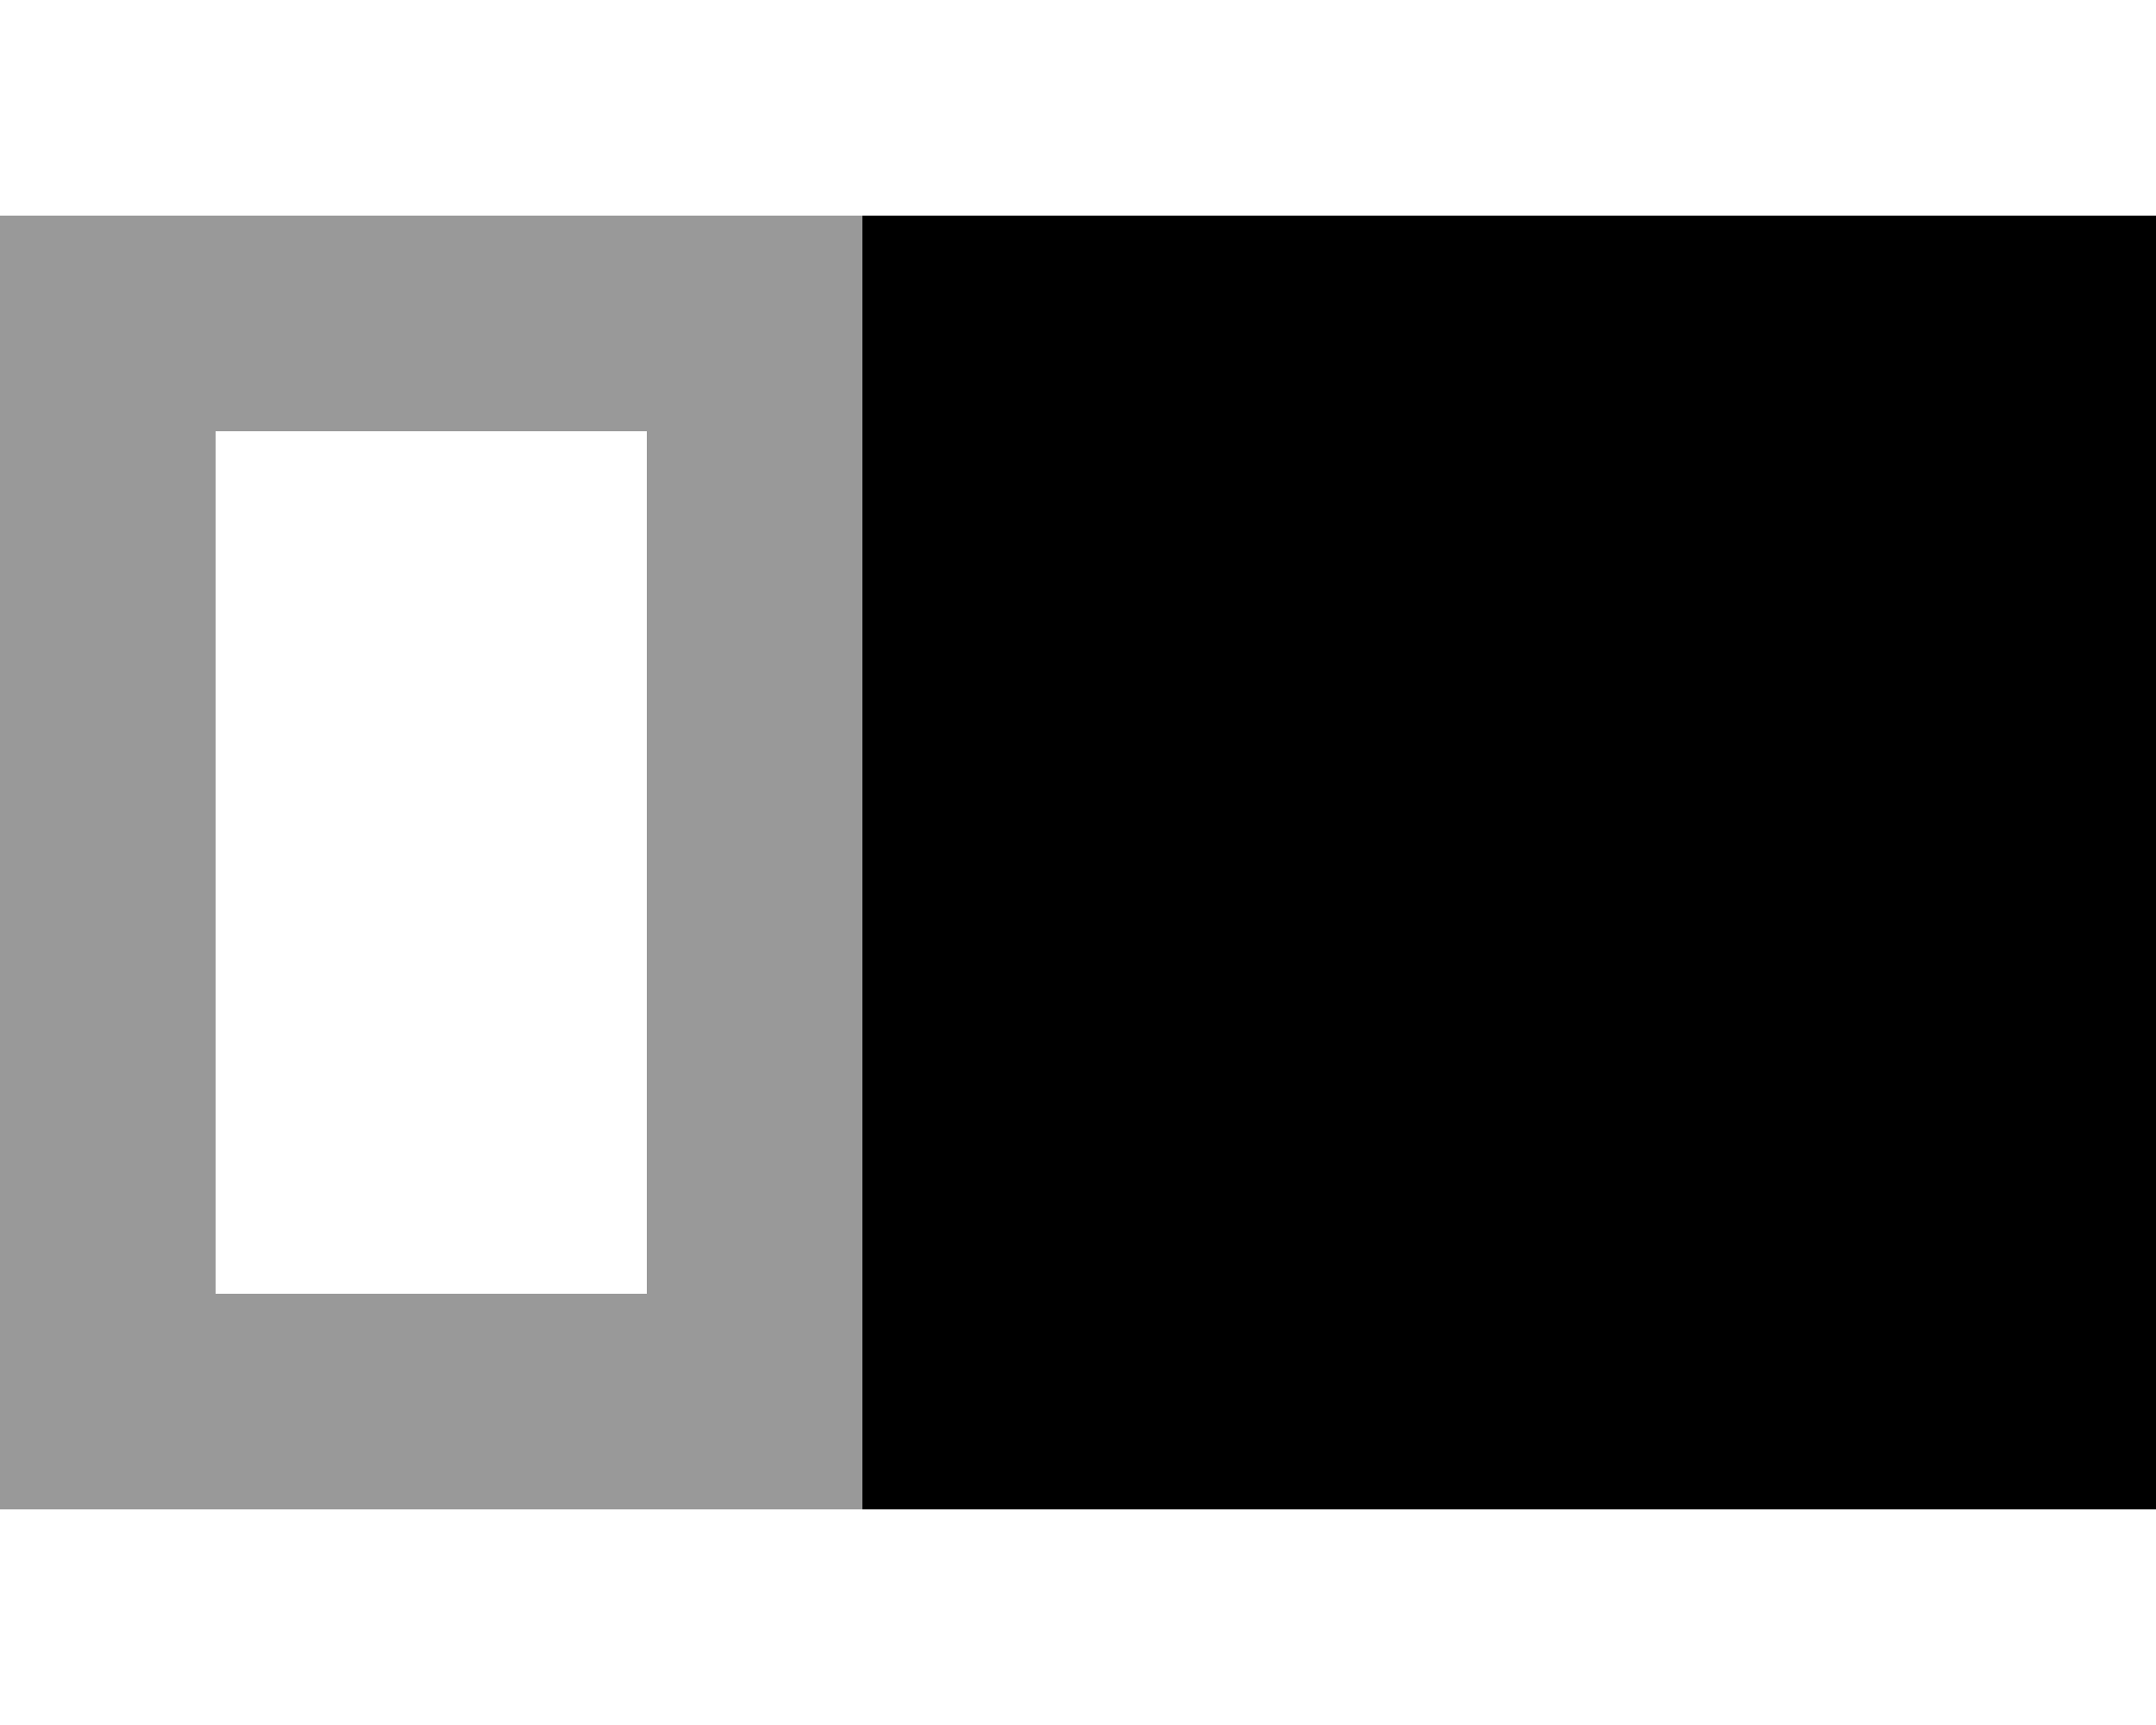
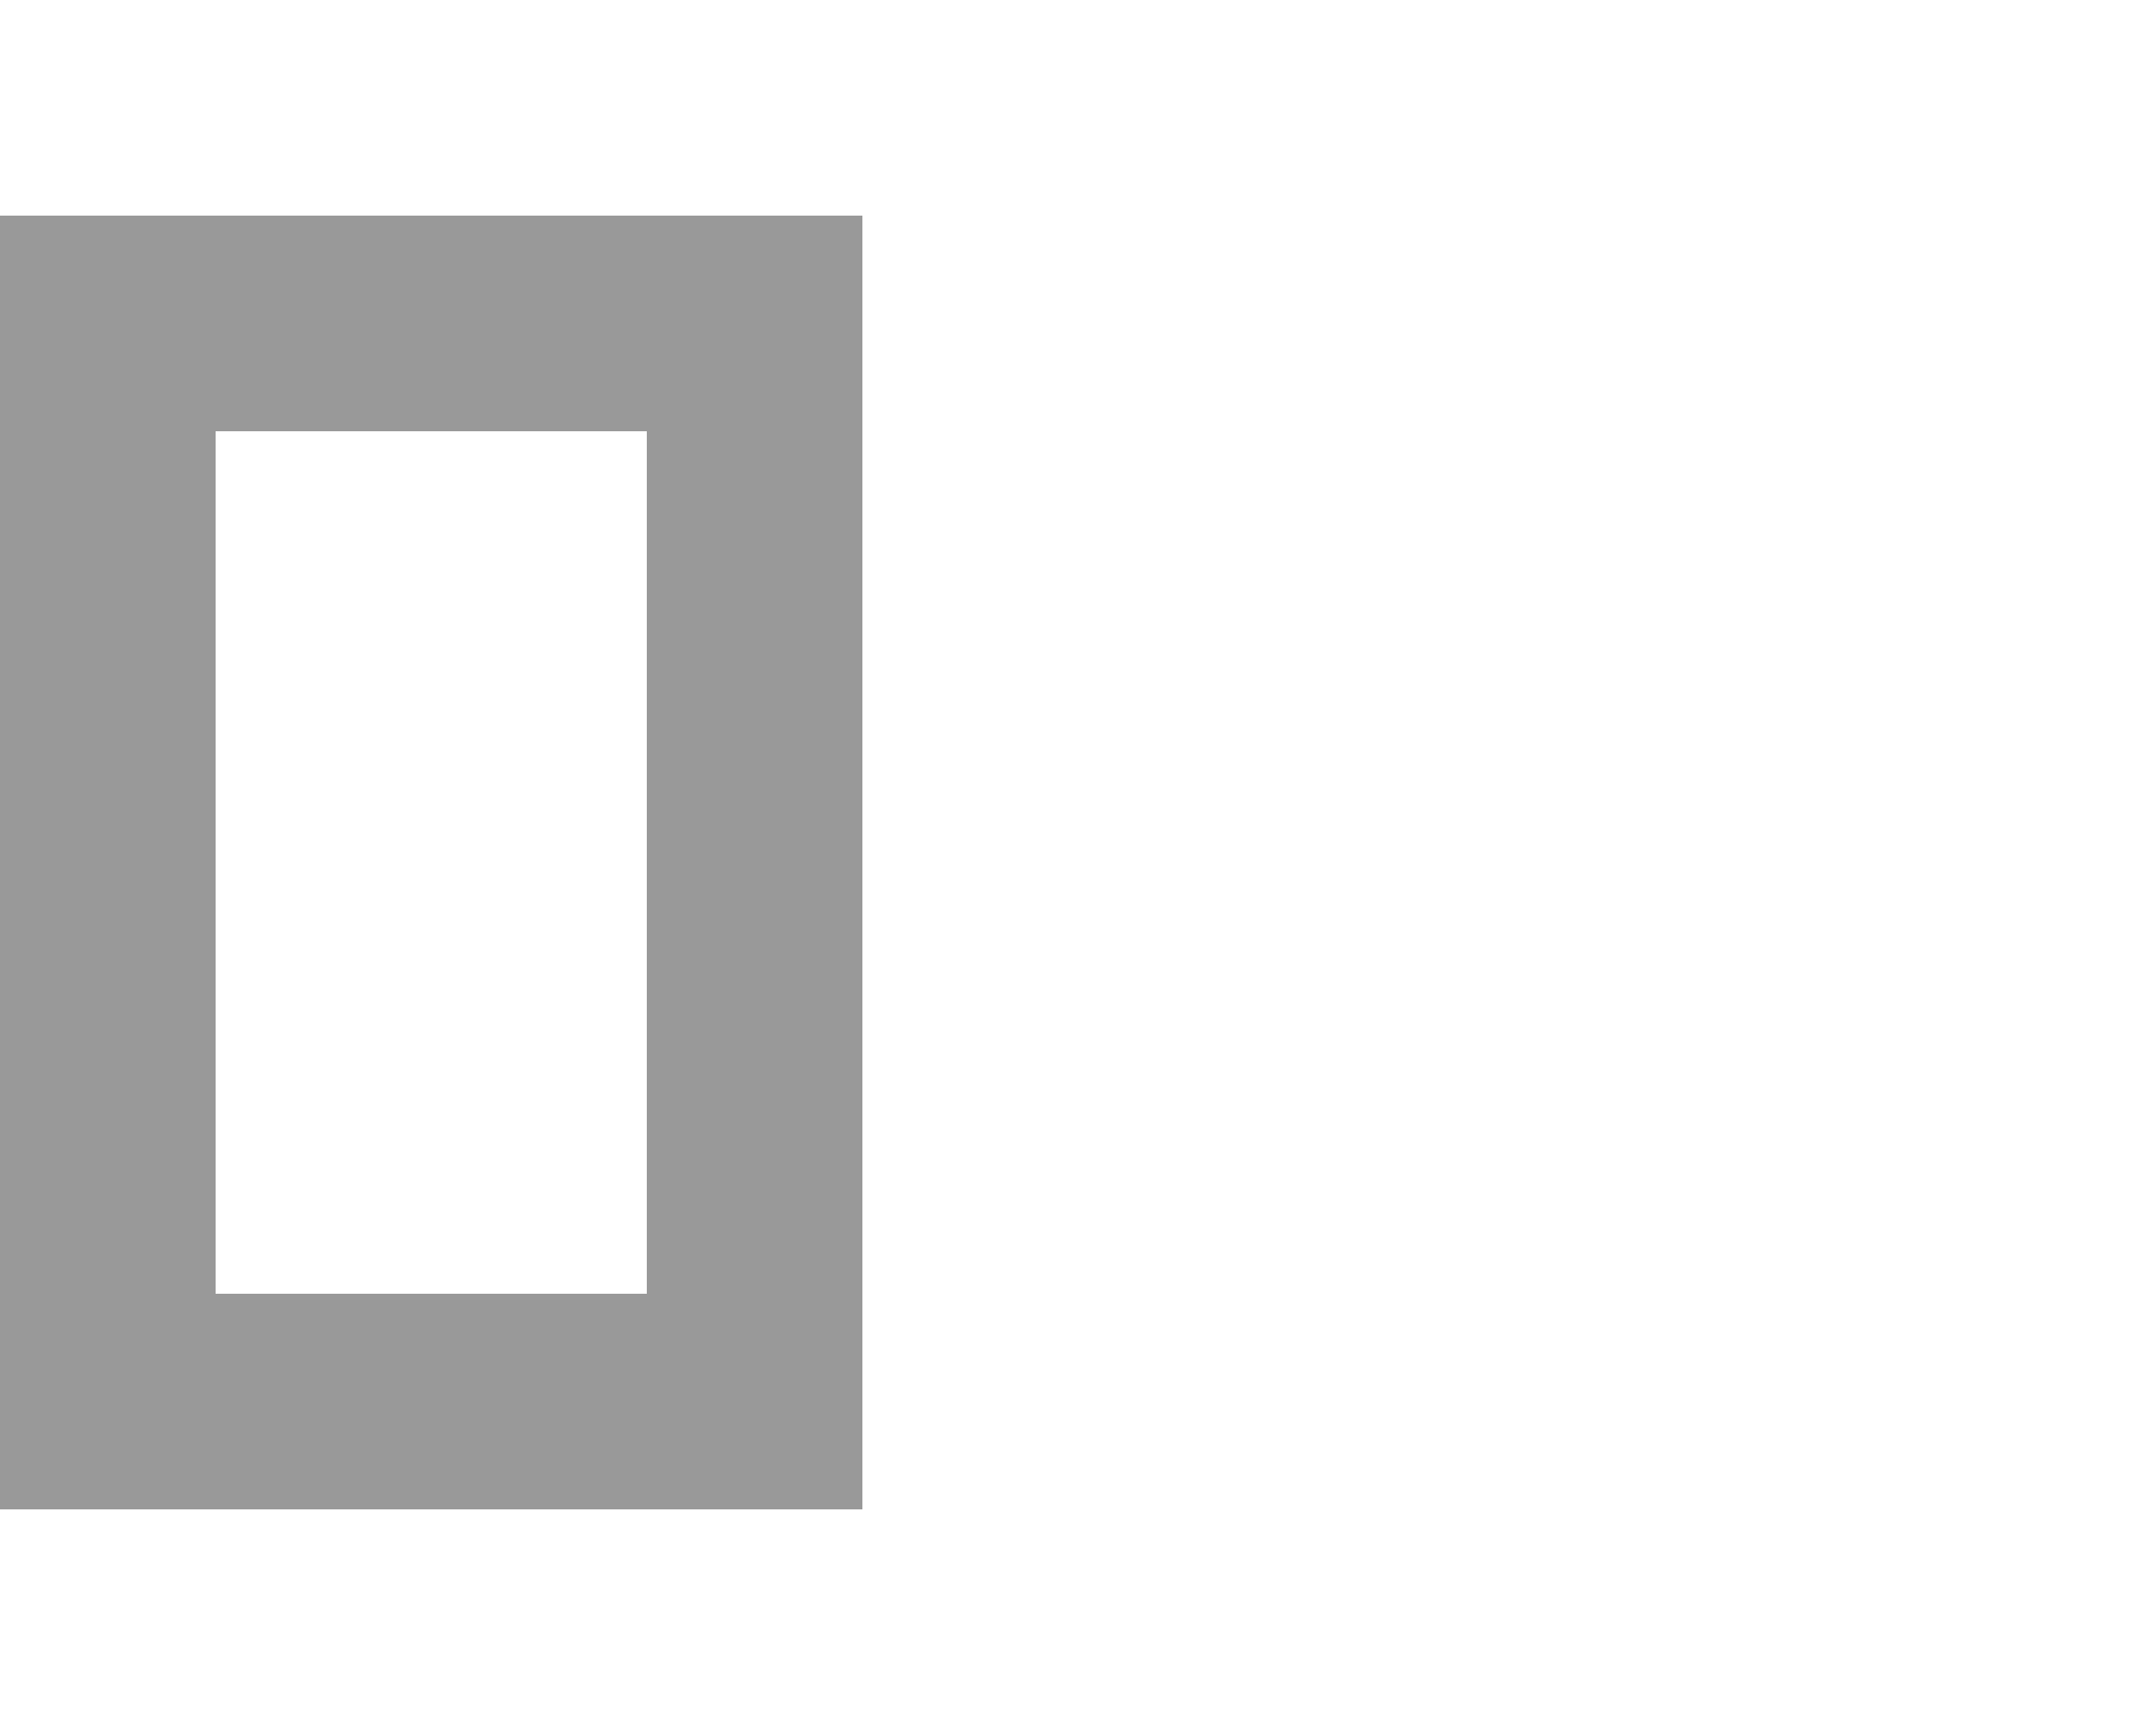
<svg xmlns="http://www.w3.org/2000/svg" viewBox="0 0 640 512">
-   <path class="fa-secondary" style="fill:inherit;opacity:.4;" d="M0 64L0 448l256 0 0-384L0 64zm64 64l128 0 0 256L64 384l0-256z" />
-   <path class="fa-primary" style="fill:inherit;opacity:1;" d="M256 64H640V448H256V64z" />
+   <path class="fa-secondary" style="fill:inherit;opacity:.4;" d="M0 64L0 448l256 0 0-384L0 64zm64 64l128 0 0 256L64 384z" />
</svg>